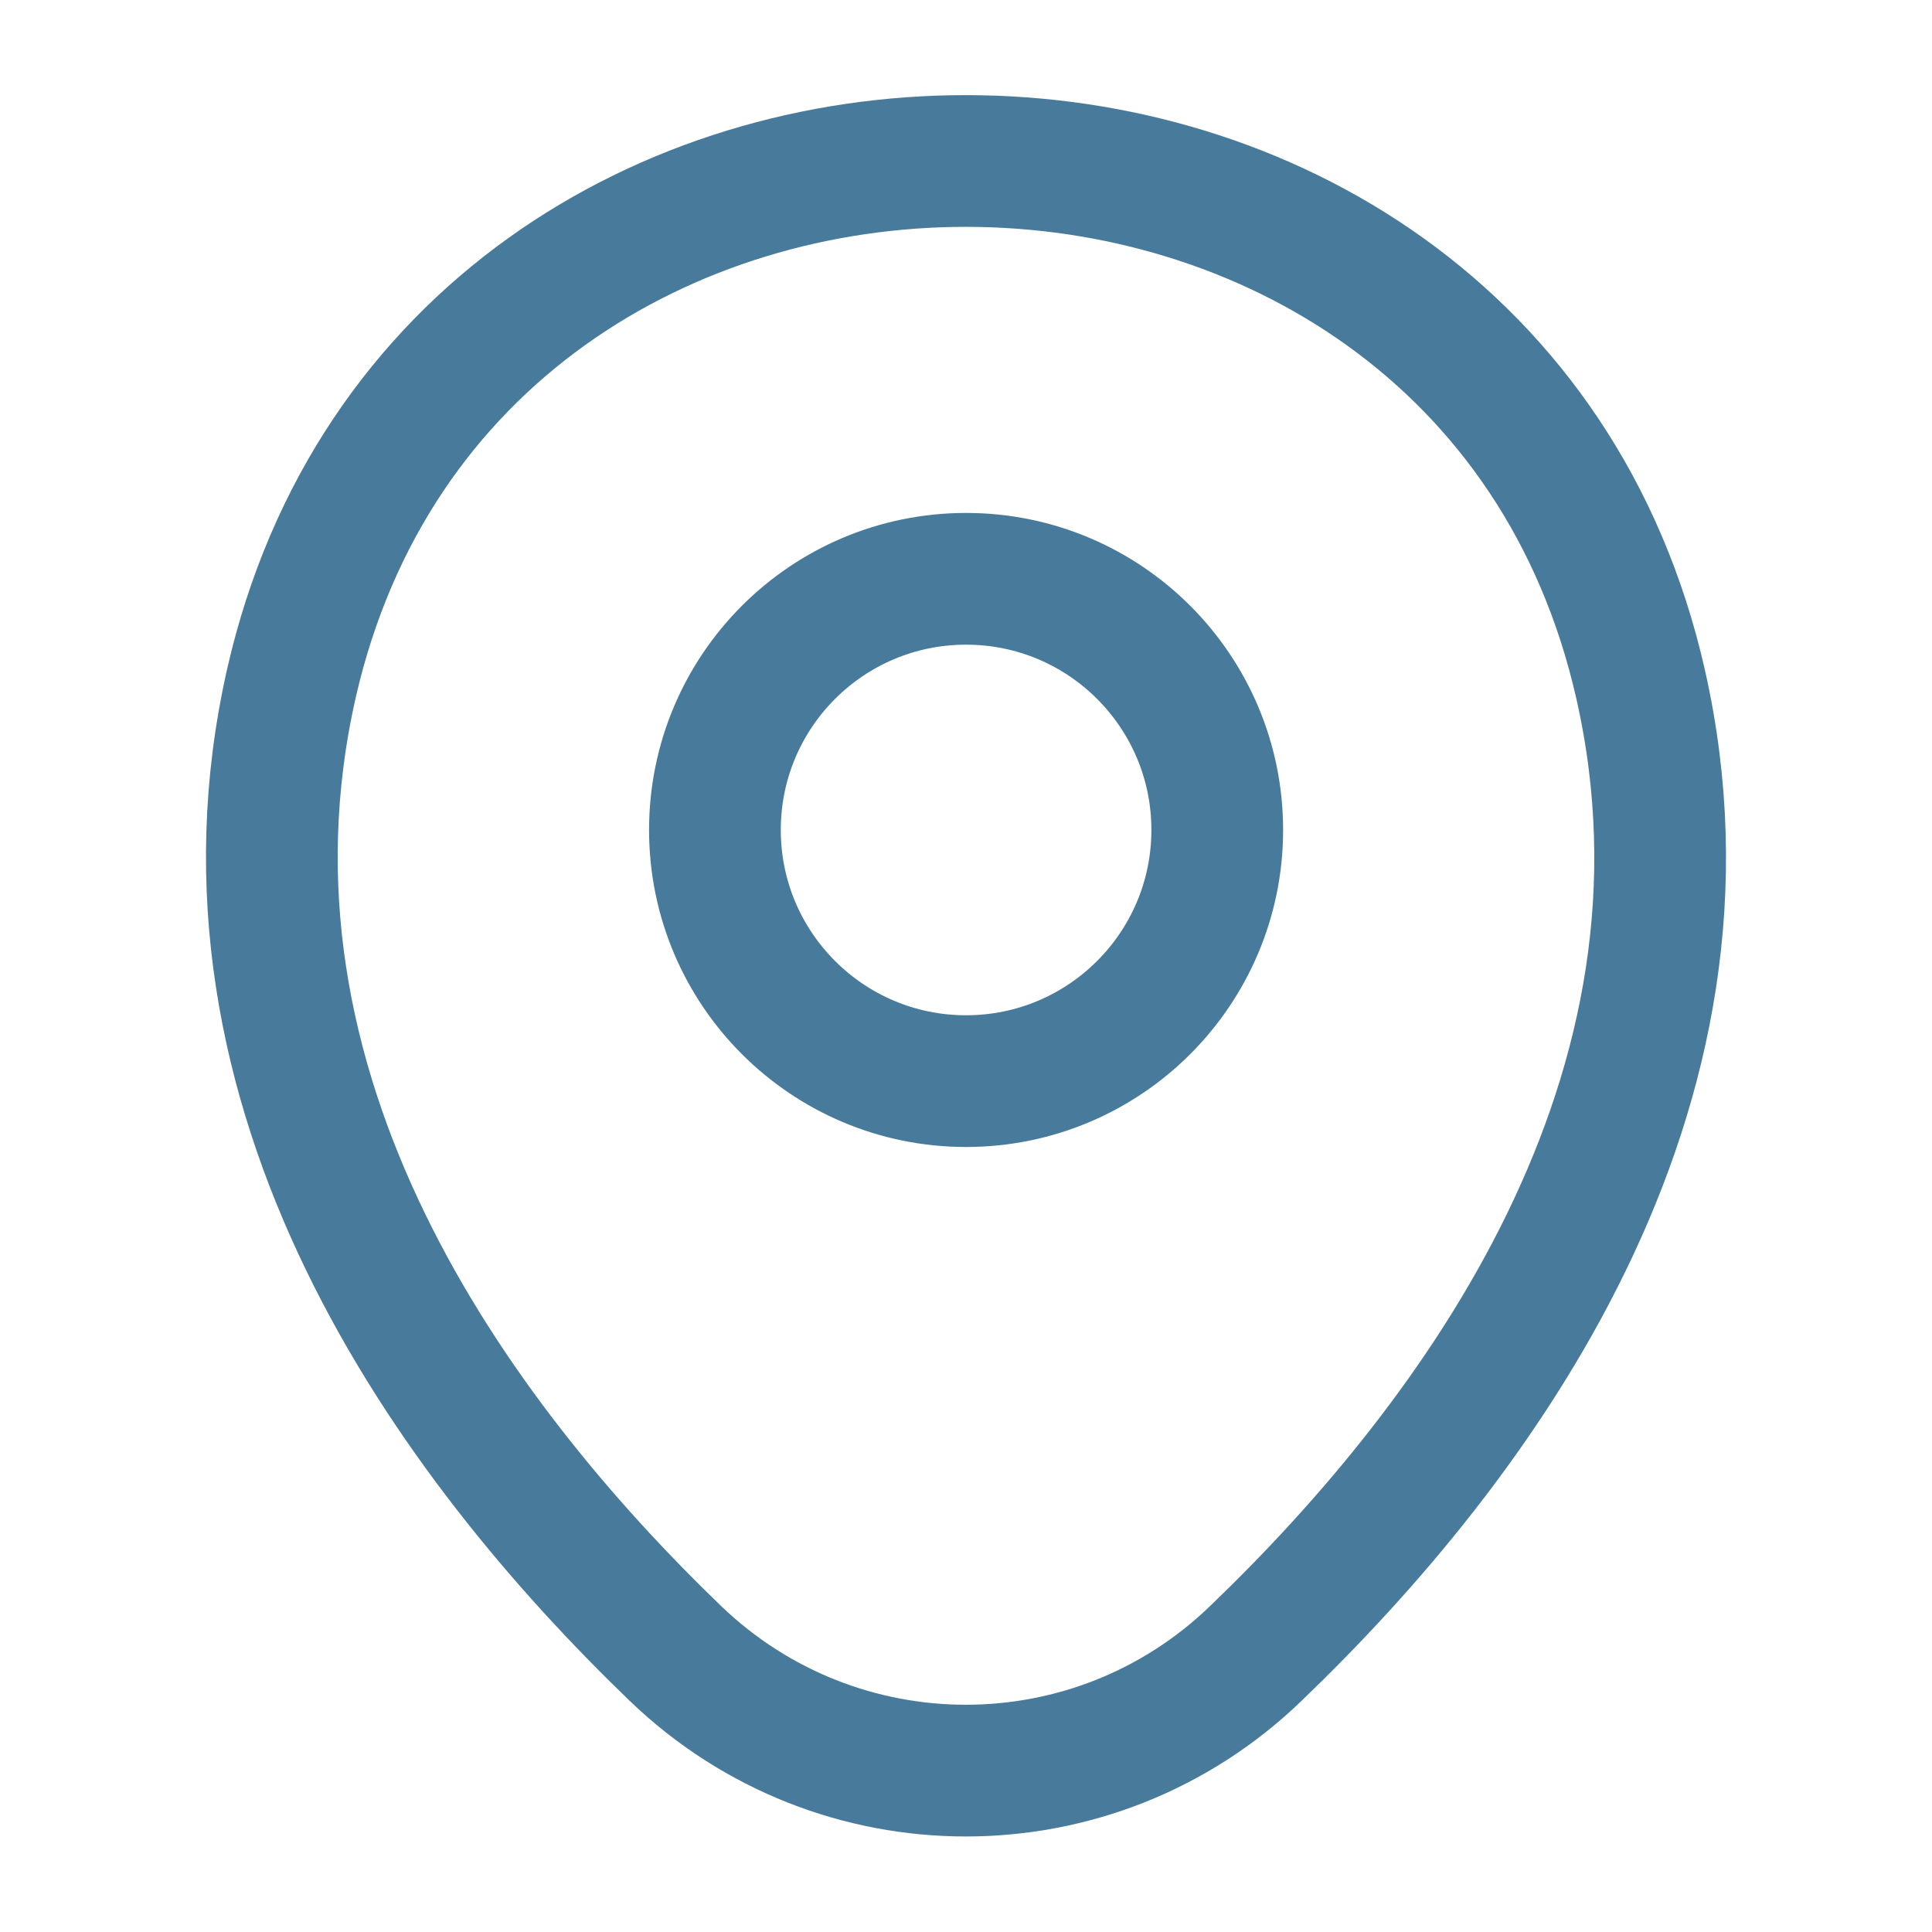
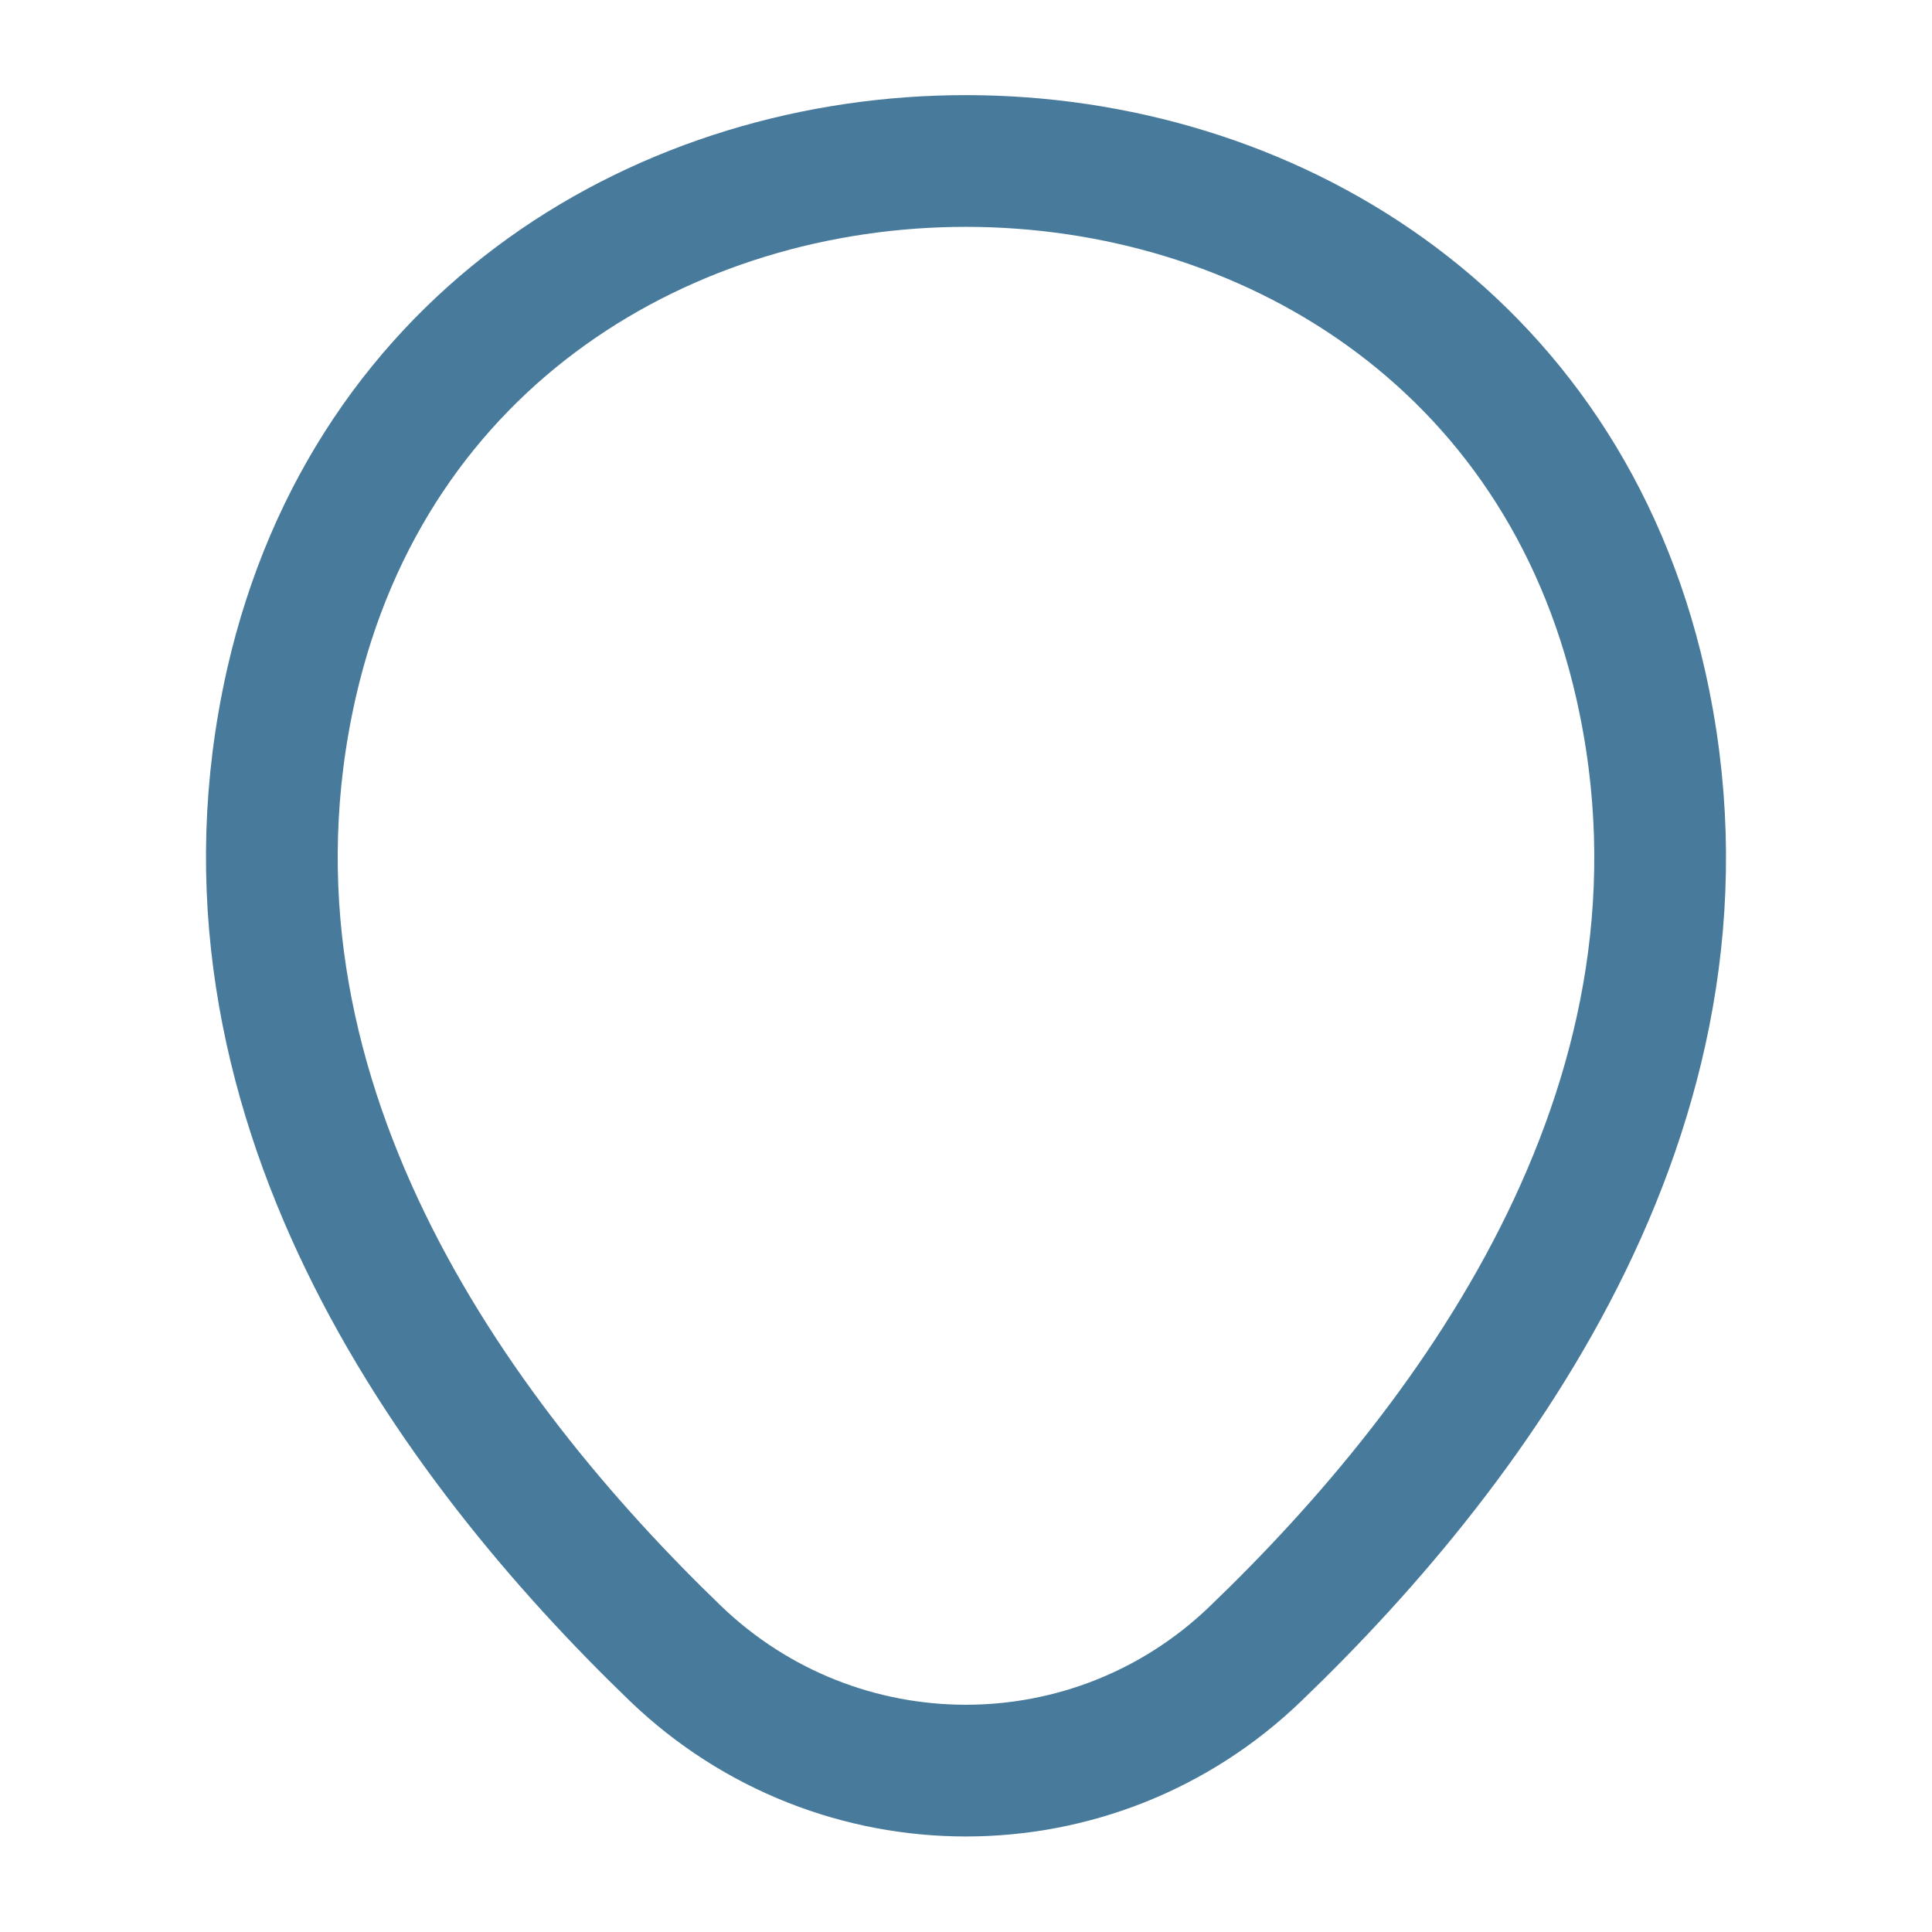
<svg xmlns="http://www.w3.org/2000/svg" width="22" height="22" viewBox="0 0 22 22" fill="none">
-   <path d="M11.001 12.311C12.58 12.311 13.861 11.03 13.861 9.451C13.861 7.871 12.58 6.591 11.001 6.591C9.421 6.591 8.141 7.871 8.141 9.451C8.141 11.03 9.421 12.311 11.001 12.311Z" stroke="#487B9B" stroke-width="1.5" />
  <path d="M3.318 7.783C5.124 -0.156 16.885 -0.147 18.682 7.792C19.736 12.448 16.839 16.39 14.3 18.828C12.457 20.607 9.542 20.607 7.691 18.828C5.161 16.39 2.264 12.439 3.318 7.783Z" stroke="#487B9B" stroke-width="1.5" />
</svg>